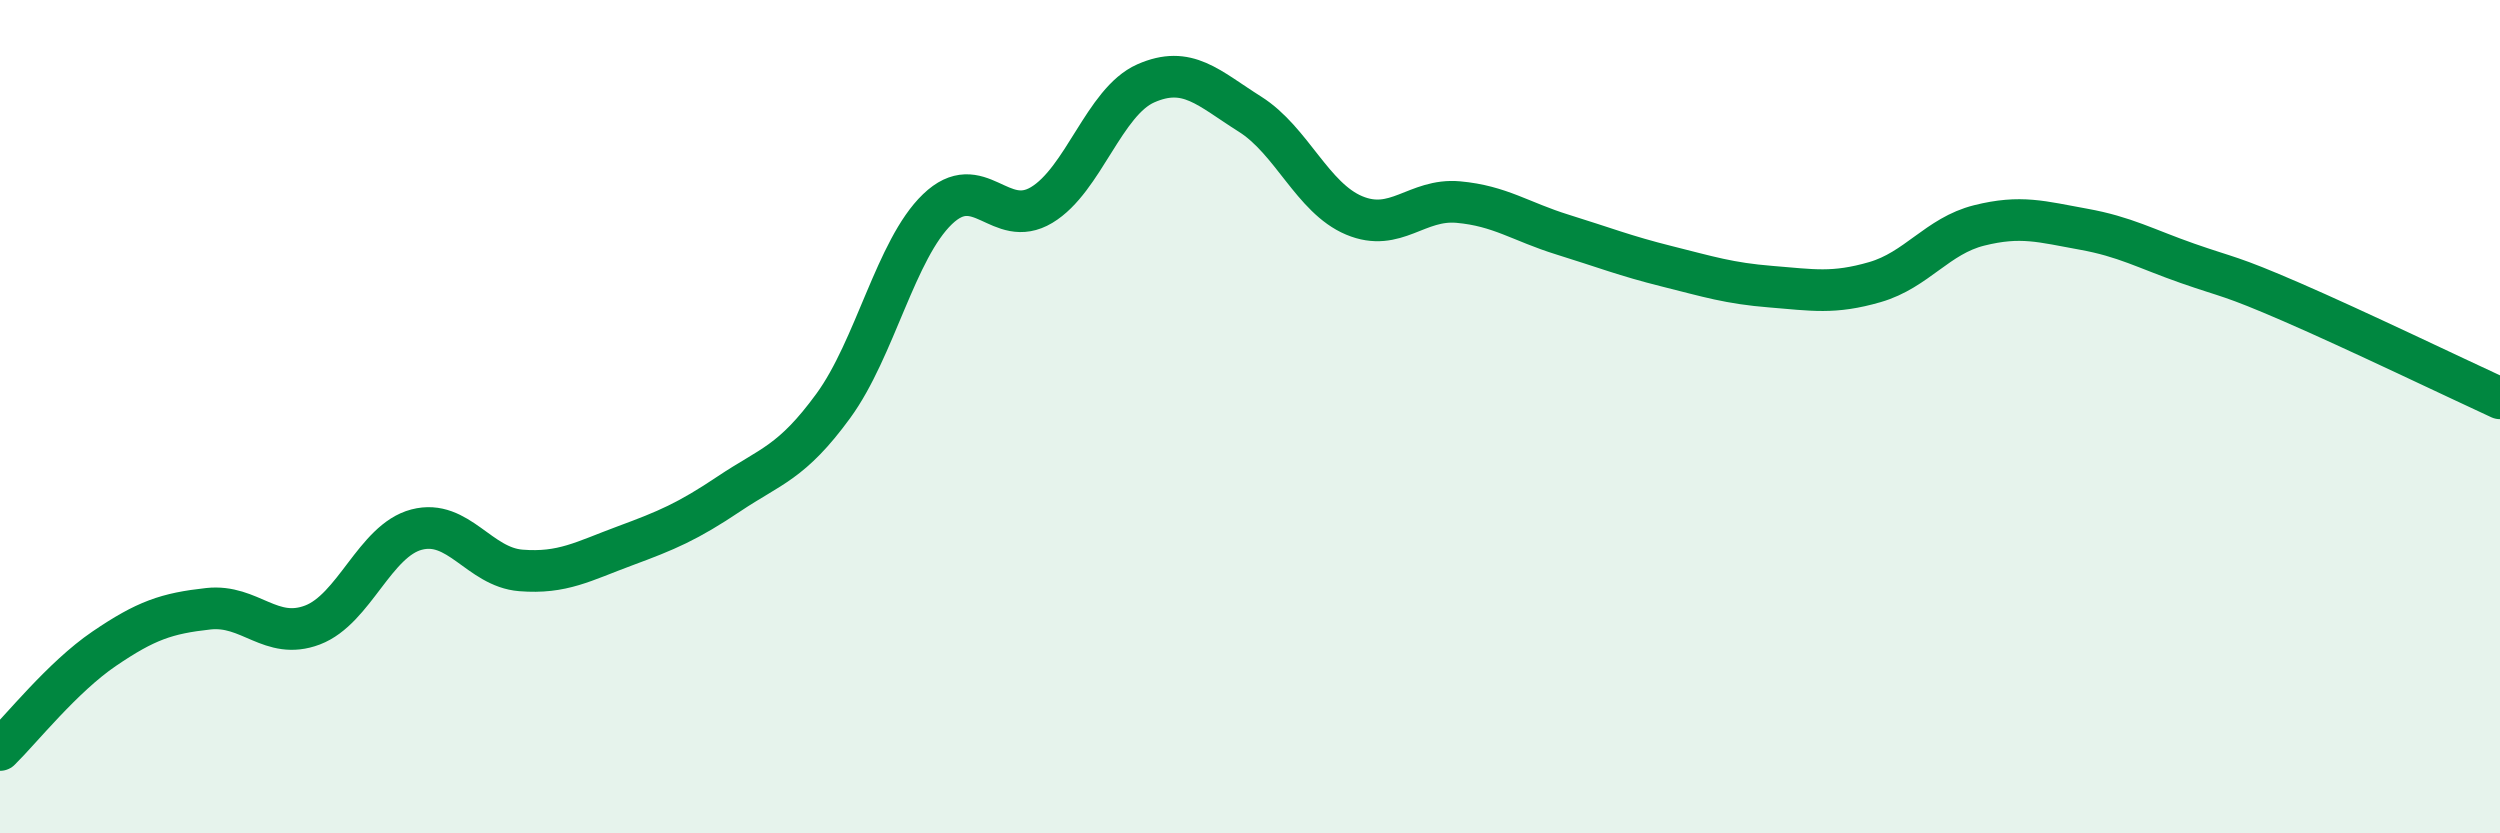
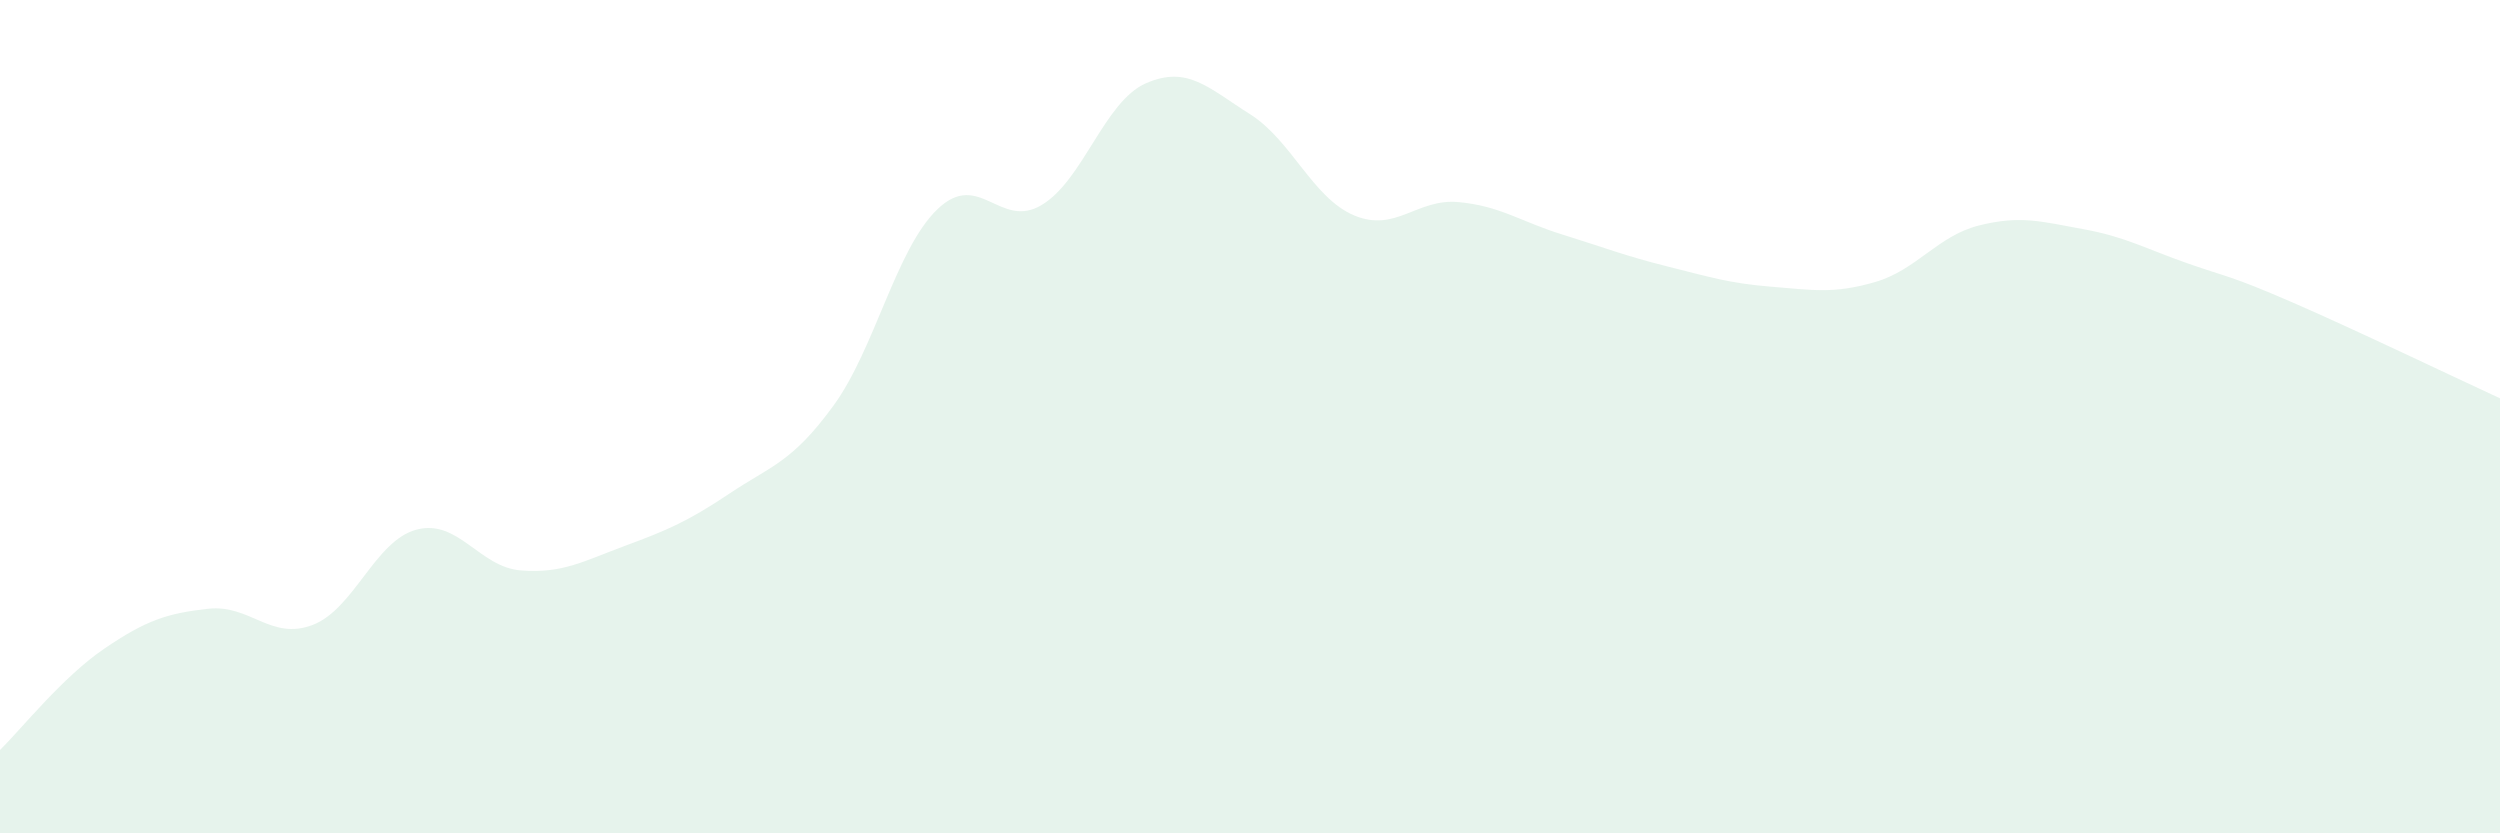
<svg xmlns="http://www.w3.org/2000/svg" width="60" height="20" viewBox="0 0 60 20">
  <path d="M 0,18 C 0.5,17.51 1.5,16.25 2.5,15.57 C 3.5,14.89 4,14.72 5,14.61 C 6,14.5 6.5,15.38 7.5,15 C 8.5,14.62 9,12.97 10,12.71 C 11,12.45 11.5,13.61 12.5,13.69 C 13.5,13.77 14,13.47 15,13.1 C 16,12.73 16.5,12.52 17.5,11.85 C 18.5,11.18 19,11.11 20,9.74 C 21,8.37 21.5,5.98 22.5,5.02 C 23.5,4.06 24,5.52 25,4.92 C 26,4.32 26.5,2.44 27.5,2 C 28.5,1.56 29,2.11 30,2.74 C 31,3.37 31.5,4.75 32.5,5.17 C 33.5,5.59 34,4.76 35,4.85 C 36,4.94 36.5,5.32 37.5,5.63 C 38.5,5.94 39,6.14 40,6.39 C 41,6.64 41.5,6.8 42.5,6.88 C 43.5,6.96 44,7.06 45,6.77 C 46,6.48 46.5,5.66 47.5,5.41 C 48.5,5.16 49,5.32 50,5.5 C 51,5.68 51.5,5.97 52.5,6.32 C 53.5,6.67 53.5,6.6 55,7.25 C 56.5,7.9 59,9.1 60,9.56L60 20L0 20Z" fill="#008740" opacity="0.1" stroke-linecap="round" stroke-linejoin="round" />
-   <path d="M 0,18 C 0.5,17.51 1.5,16.25 2.5,15.57 C 3.5,14.89 4,14.72 5,14.61 C 6,14.5 6.5,15.38 7.5,15 C 8.5,14.62 9,12.97 10,12.71 C 11,12.45 11.5,13.61 12.5,13.69 C 13.5,13.77 14,13.47 15,13.1 C 16,12.73 16.5,12.52 17.5,11.85 C 18.5,11.18 19,11.11 20,9.74 C 21,8.37 21.5,5.98 22.5,5.02 C 23.5,4.06 24,5.52 25,4.92 C 26,4.32 26.5,2.44 27.5,2 C 28.5,1.56 29,2.11 30,2.74 C 31,3.37 31.5,4.75 32.5,5.17 C 33.5,5.59 34,4.76 35,4.85 C 36,4.94 36.5,5.32 37.5,5.63 C 38.5,5.94 39,6.14 40,6.39 C 41,6.64 41.5,6.8 42.5,6.88 C 43.5,6.96 44,7.06 45,6.77 C 46,6.48 46.5,5.66 47.5,5.41 C 48.5,5.16 49,5.32 50,5.5 C 51,5.68 51.5,5.97 52.5,6.32 C 53.5,6.67 53.5,6.6 55,7.25 C 56.5,7.9 59,9.1 60,9.56" stroke="#008740" stroke-width="1" fill="none" stroke-linecap="round" stroke-linejoin="round" />
</svg>